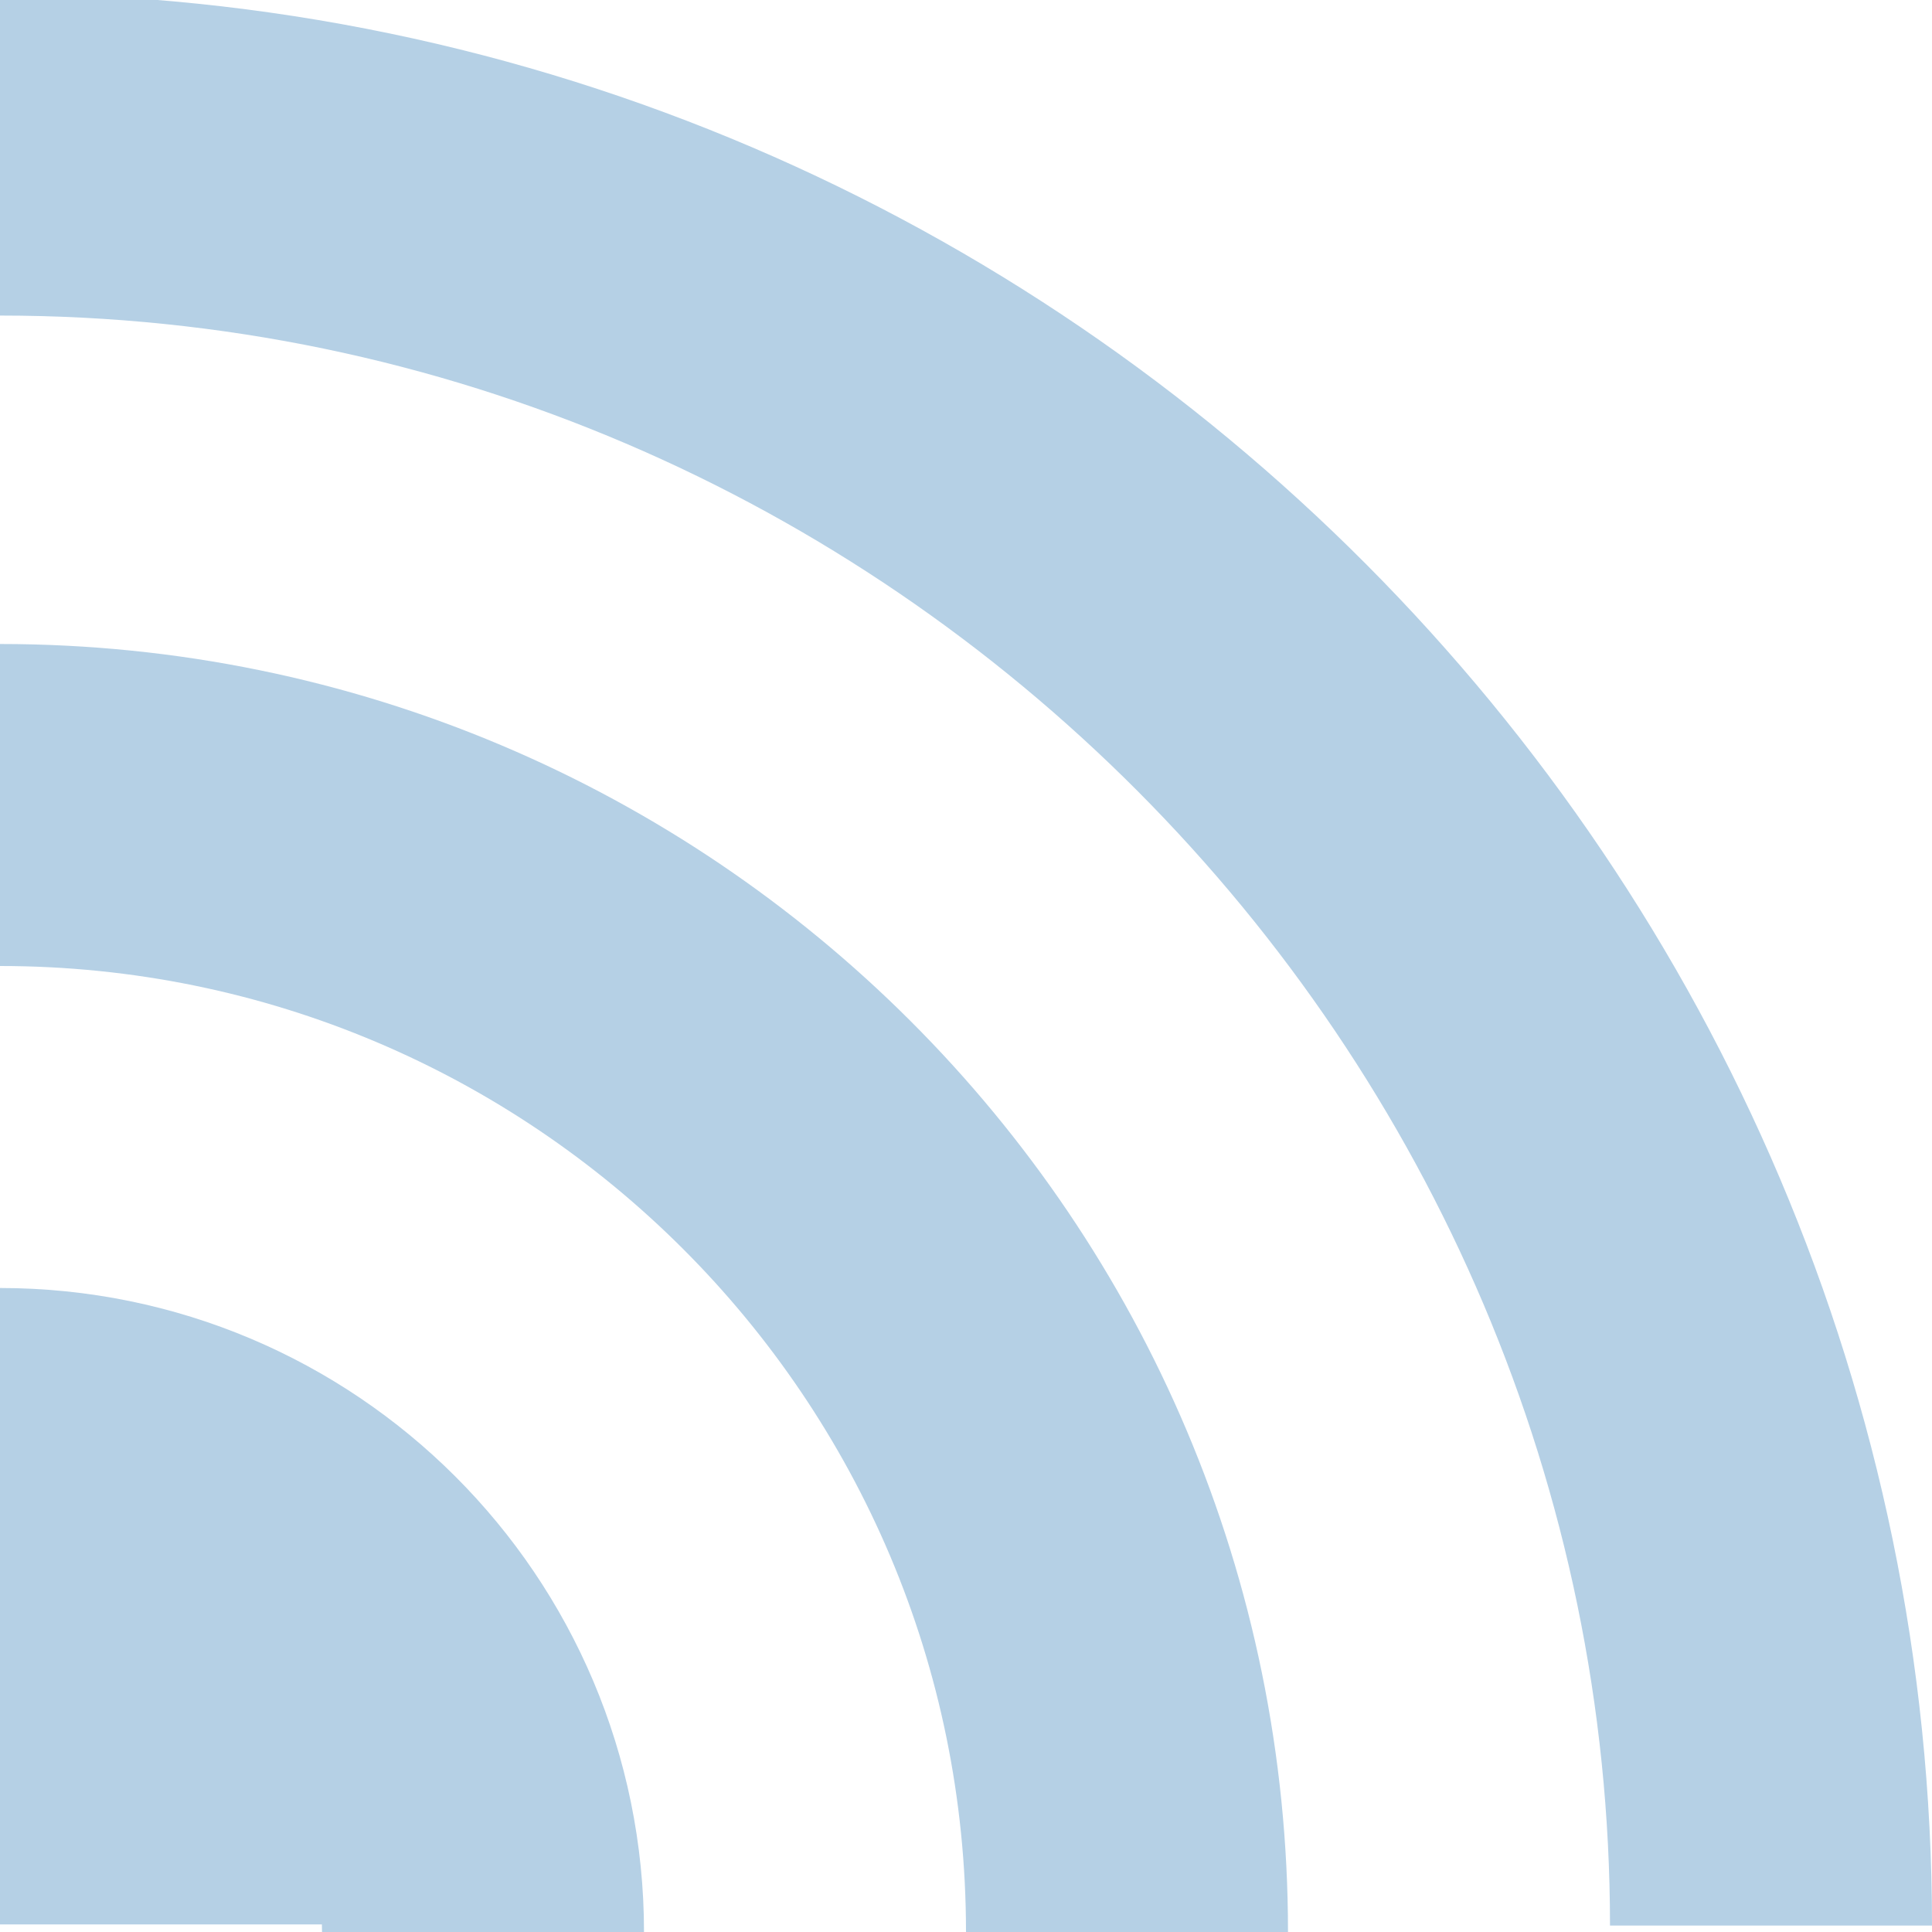
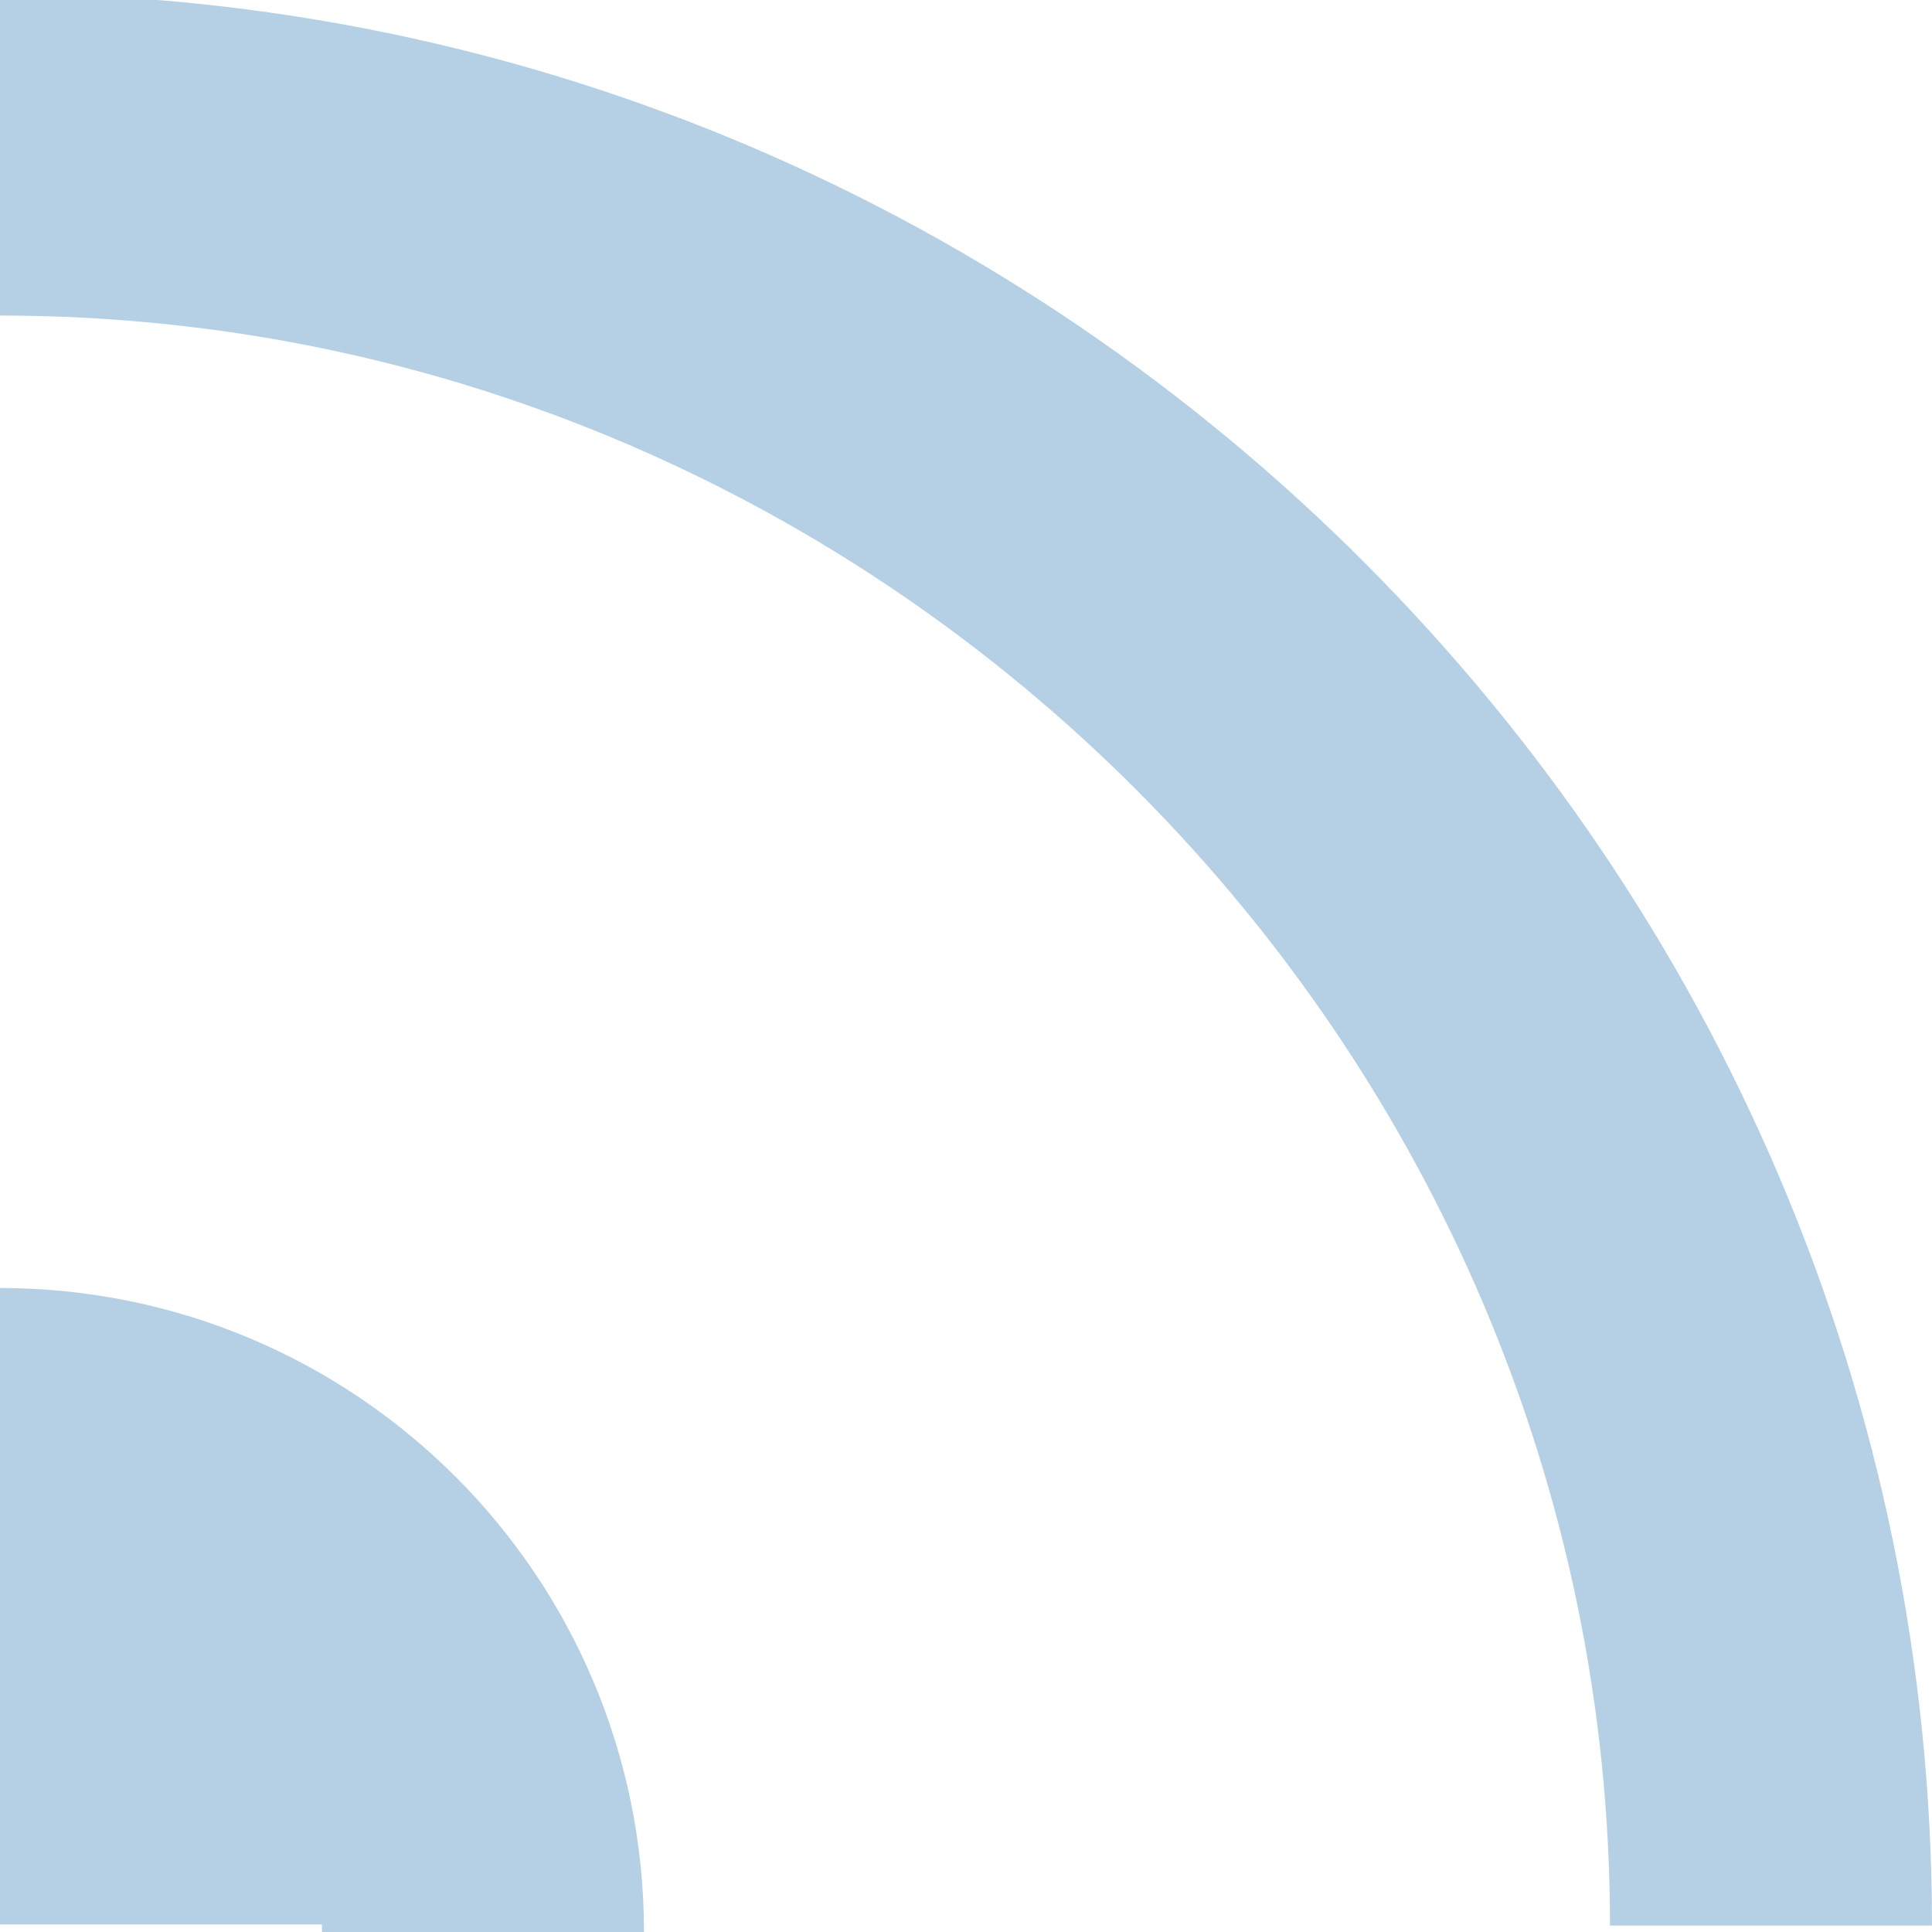
<svg xmlns="http://www.w3.org/2000/svg" version="1.1" id="Layer_1" x="0px" y="0px" width="12px" height="12px" viewBox="0 0 12 12" xml:space="preserve">
  <g>
    <path fill="none" stroke="#B5D0E5" stroke-width="2" stroke-miterlimit="10" d="M0,0.96c6.071,0,11.0,5.0,11.0,11.0" />
-     <path fill="none" stroke="#B5D0E5" stroke-width="2" stroke-miterlimit="10" d="M0,5.0c3.863,0,7.0,3.131,7.0,7.0" />
    <path fill="none" stroke="#B5D0E5" stroke-width="2" stroke-miterlimit="10" d="M0,9.0c1.656,0,3.0,1.341,3.0,3.0" />
  </g>
  <rect y="9.49" fill="#B5D0E5" width="2.308" height="2.463" />
</svg>